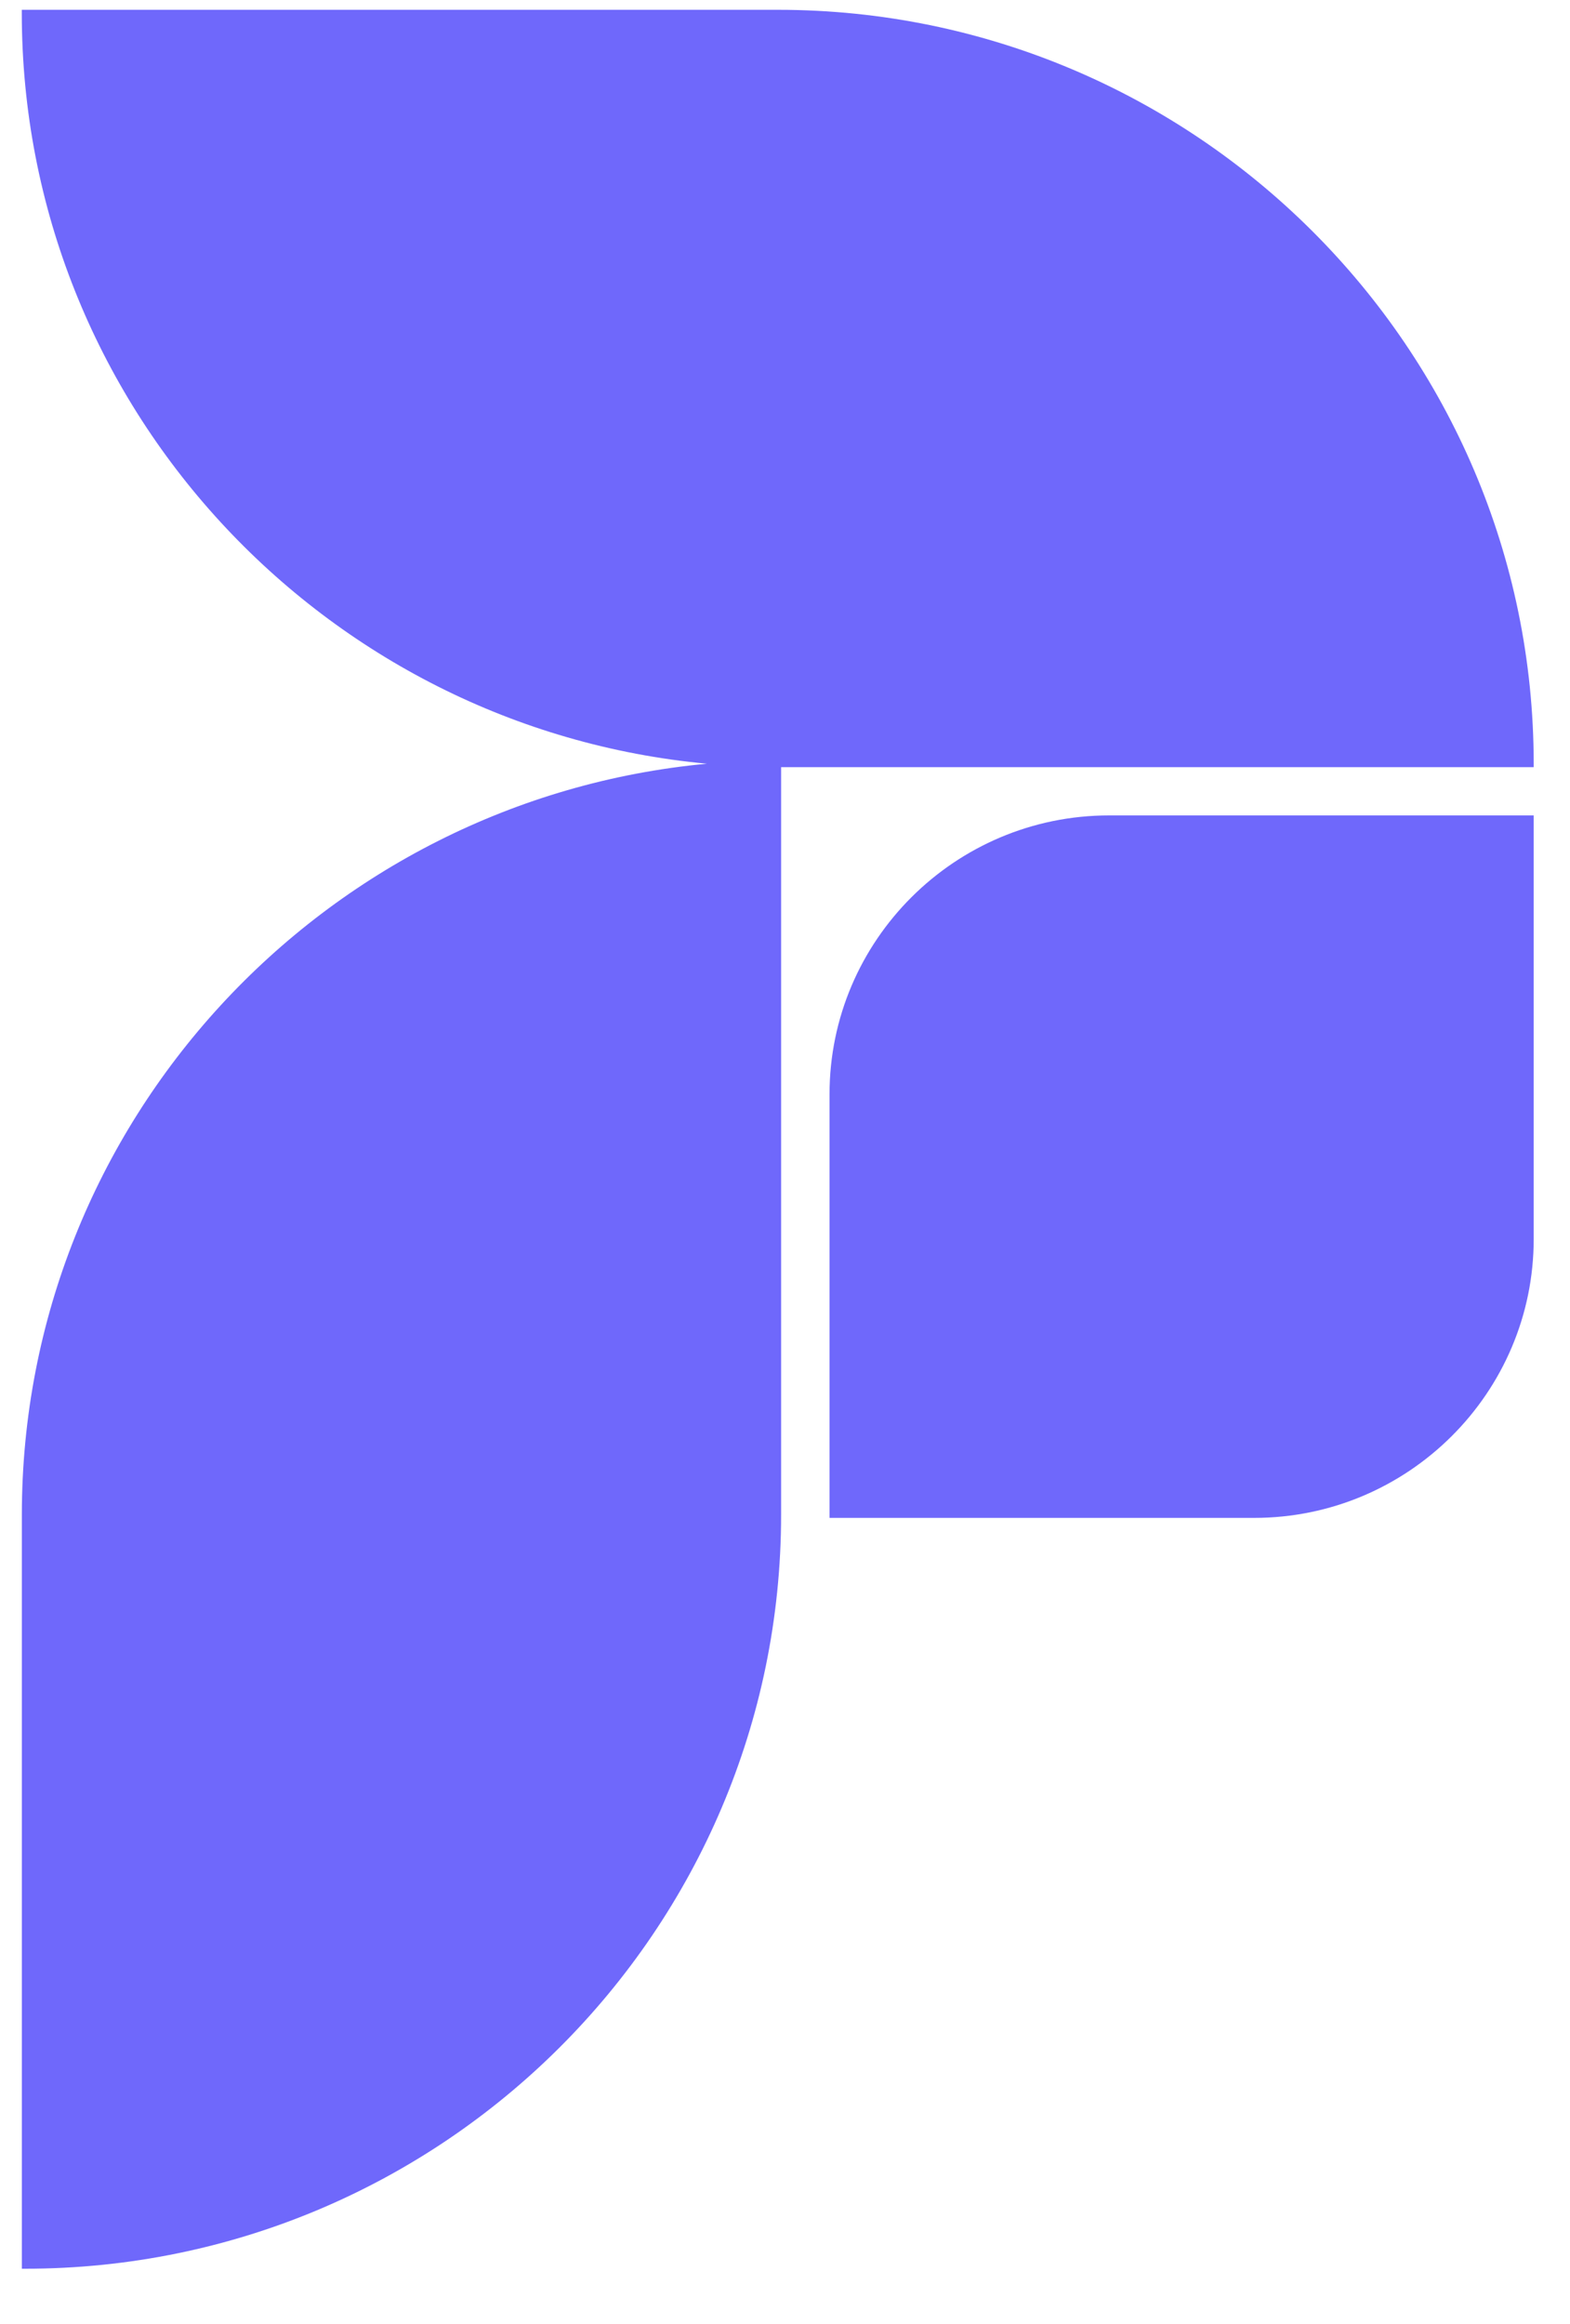
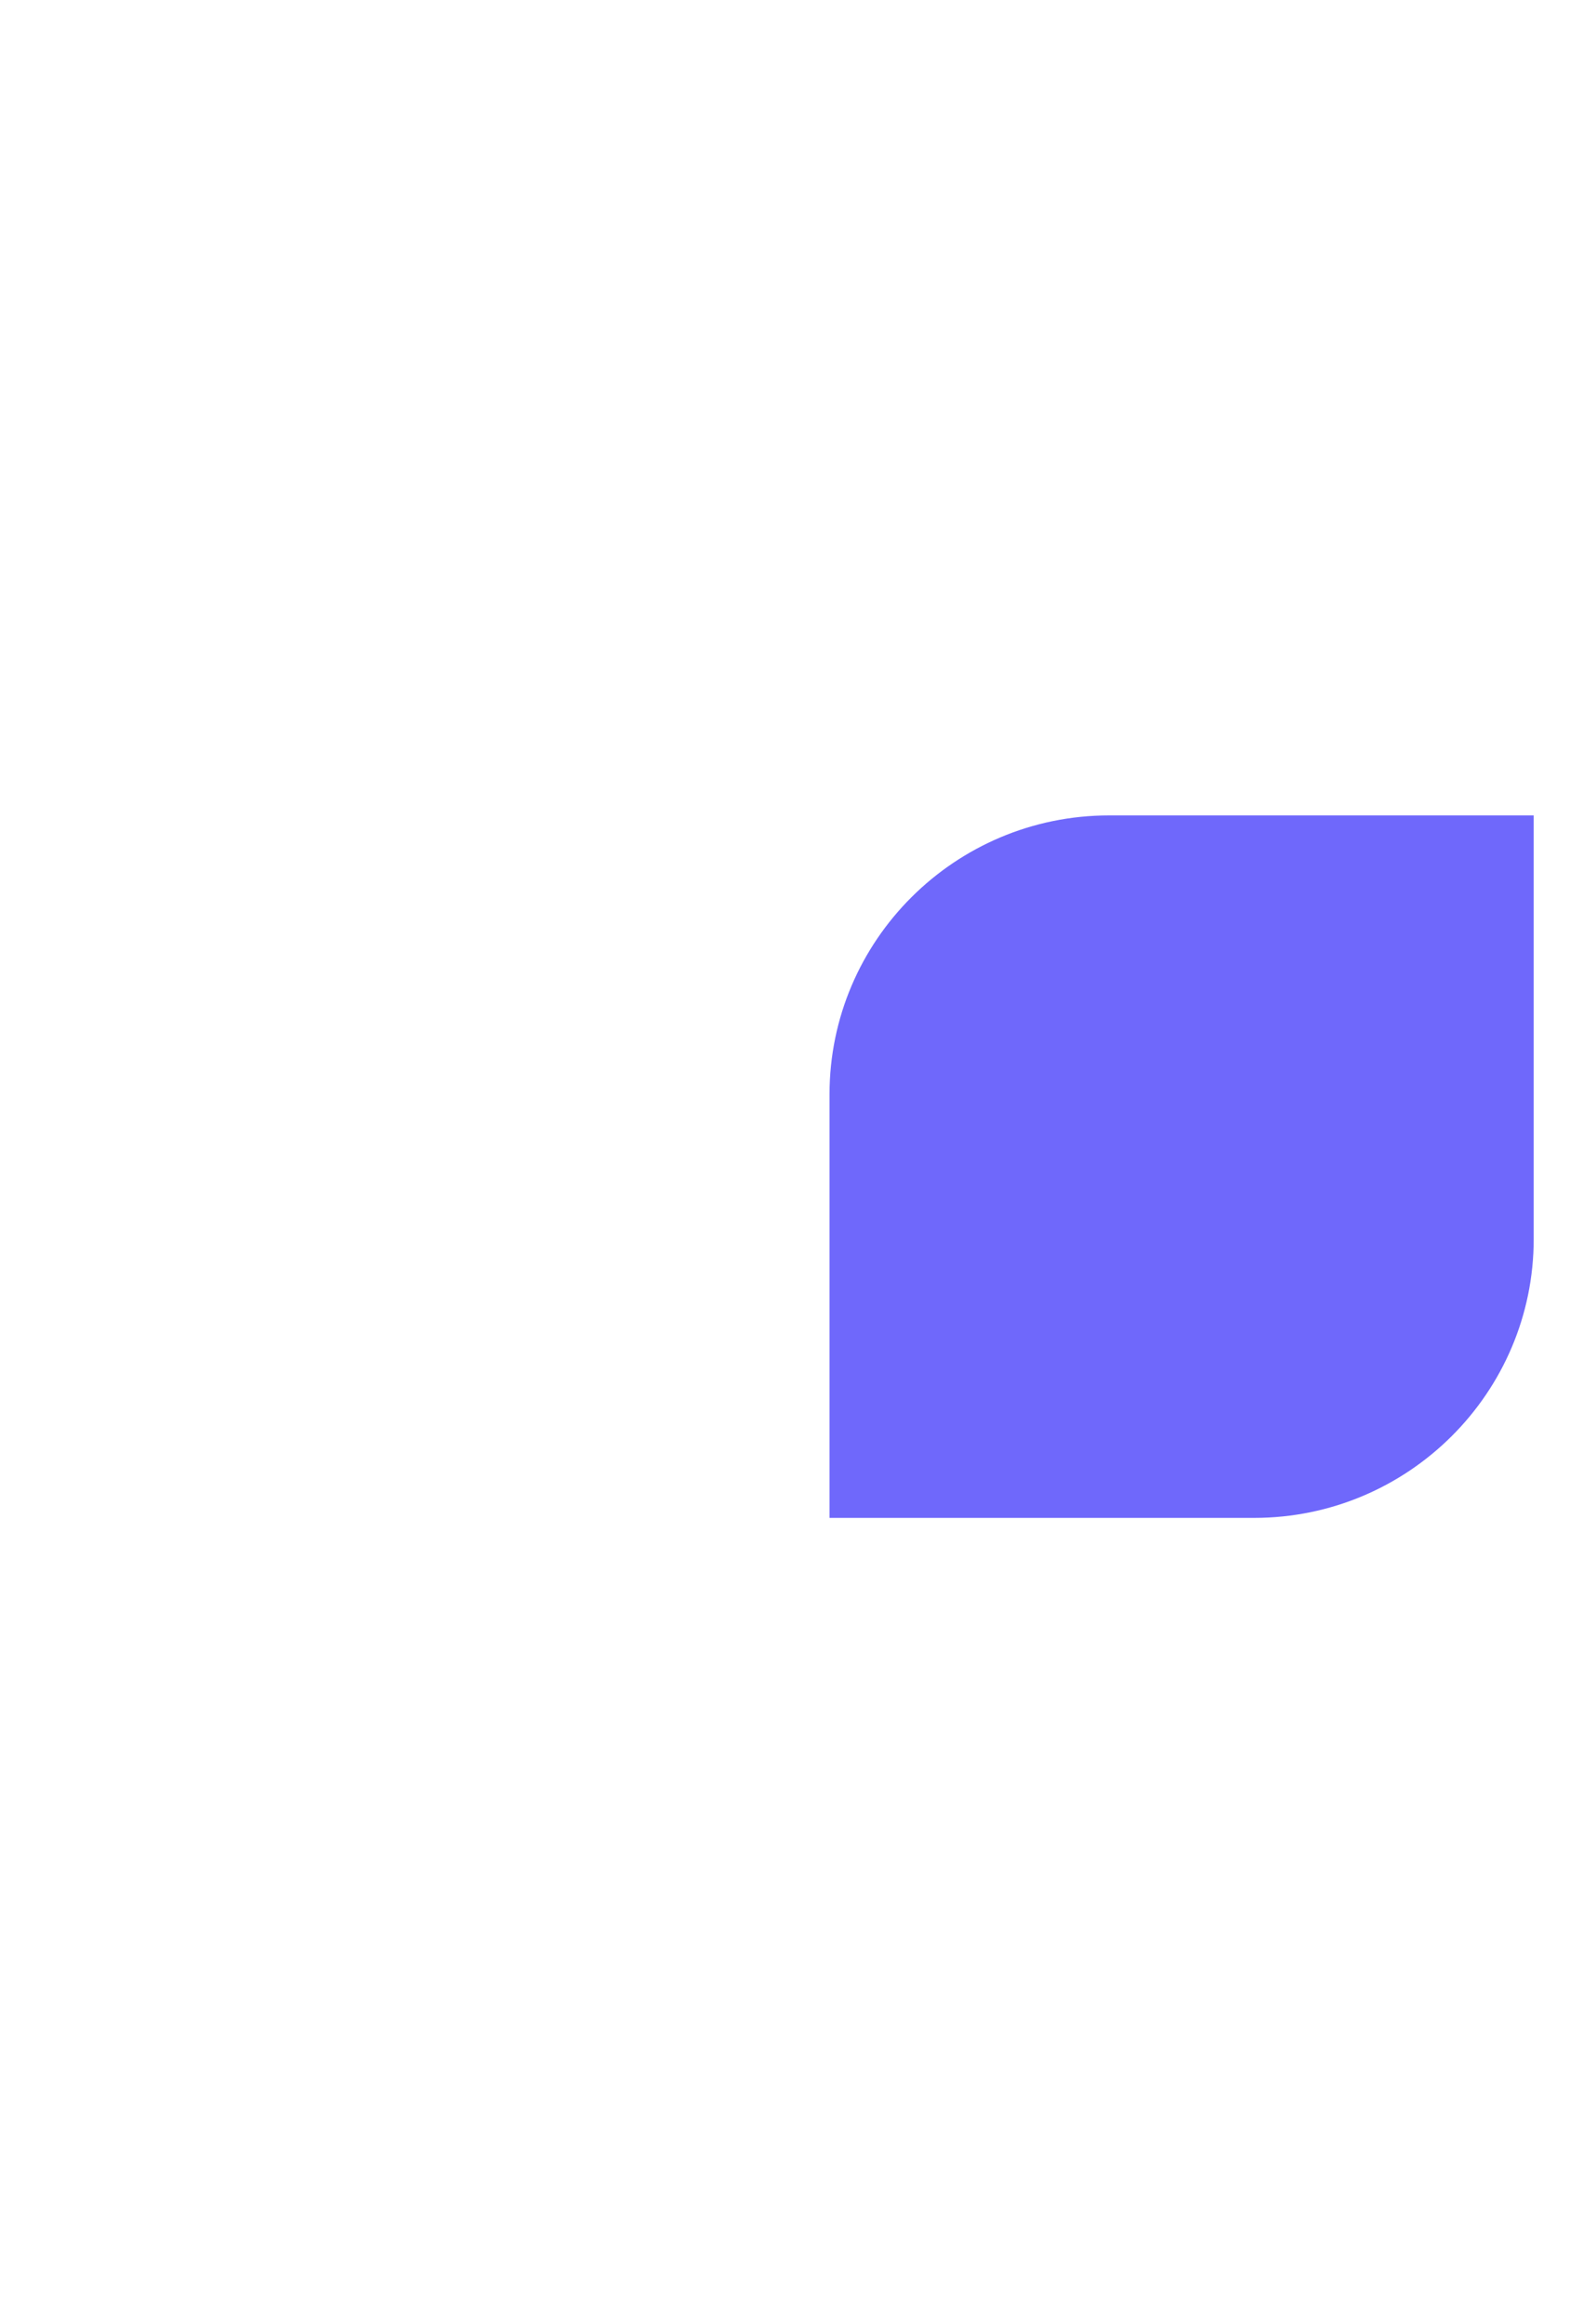
<svg xmlns="http://www.w3.org/2000/svg" width="25" height="37" viewBox="0 0 25 37" fill="none">
-   <path d="M24.422 12.159C24.422 5.54 19.022 0.156 12.386 0.156H0.347V0.208C0.347 6.449 5.147 11.591 11.256 12.159C5.147 12.73 0.348 17.871 0.348 24.112V36.12H0.401C7.038 36.12 12.438 30.734 12.438 24.116V12.214H24.422V12.161V12.159Z" fill="#6F68FB" />
  <path d="M17.661 12.982C15.207 12.982 13.209 14.973 13.209 17.422V24.166H19.971C22.425 24.166 24.422 22.174 24.422 19.726V12.982H17.661Z" fill="#6F68FB" />
</svg>